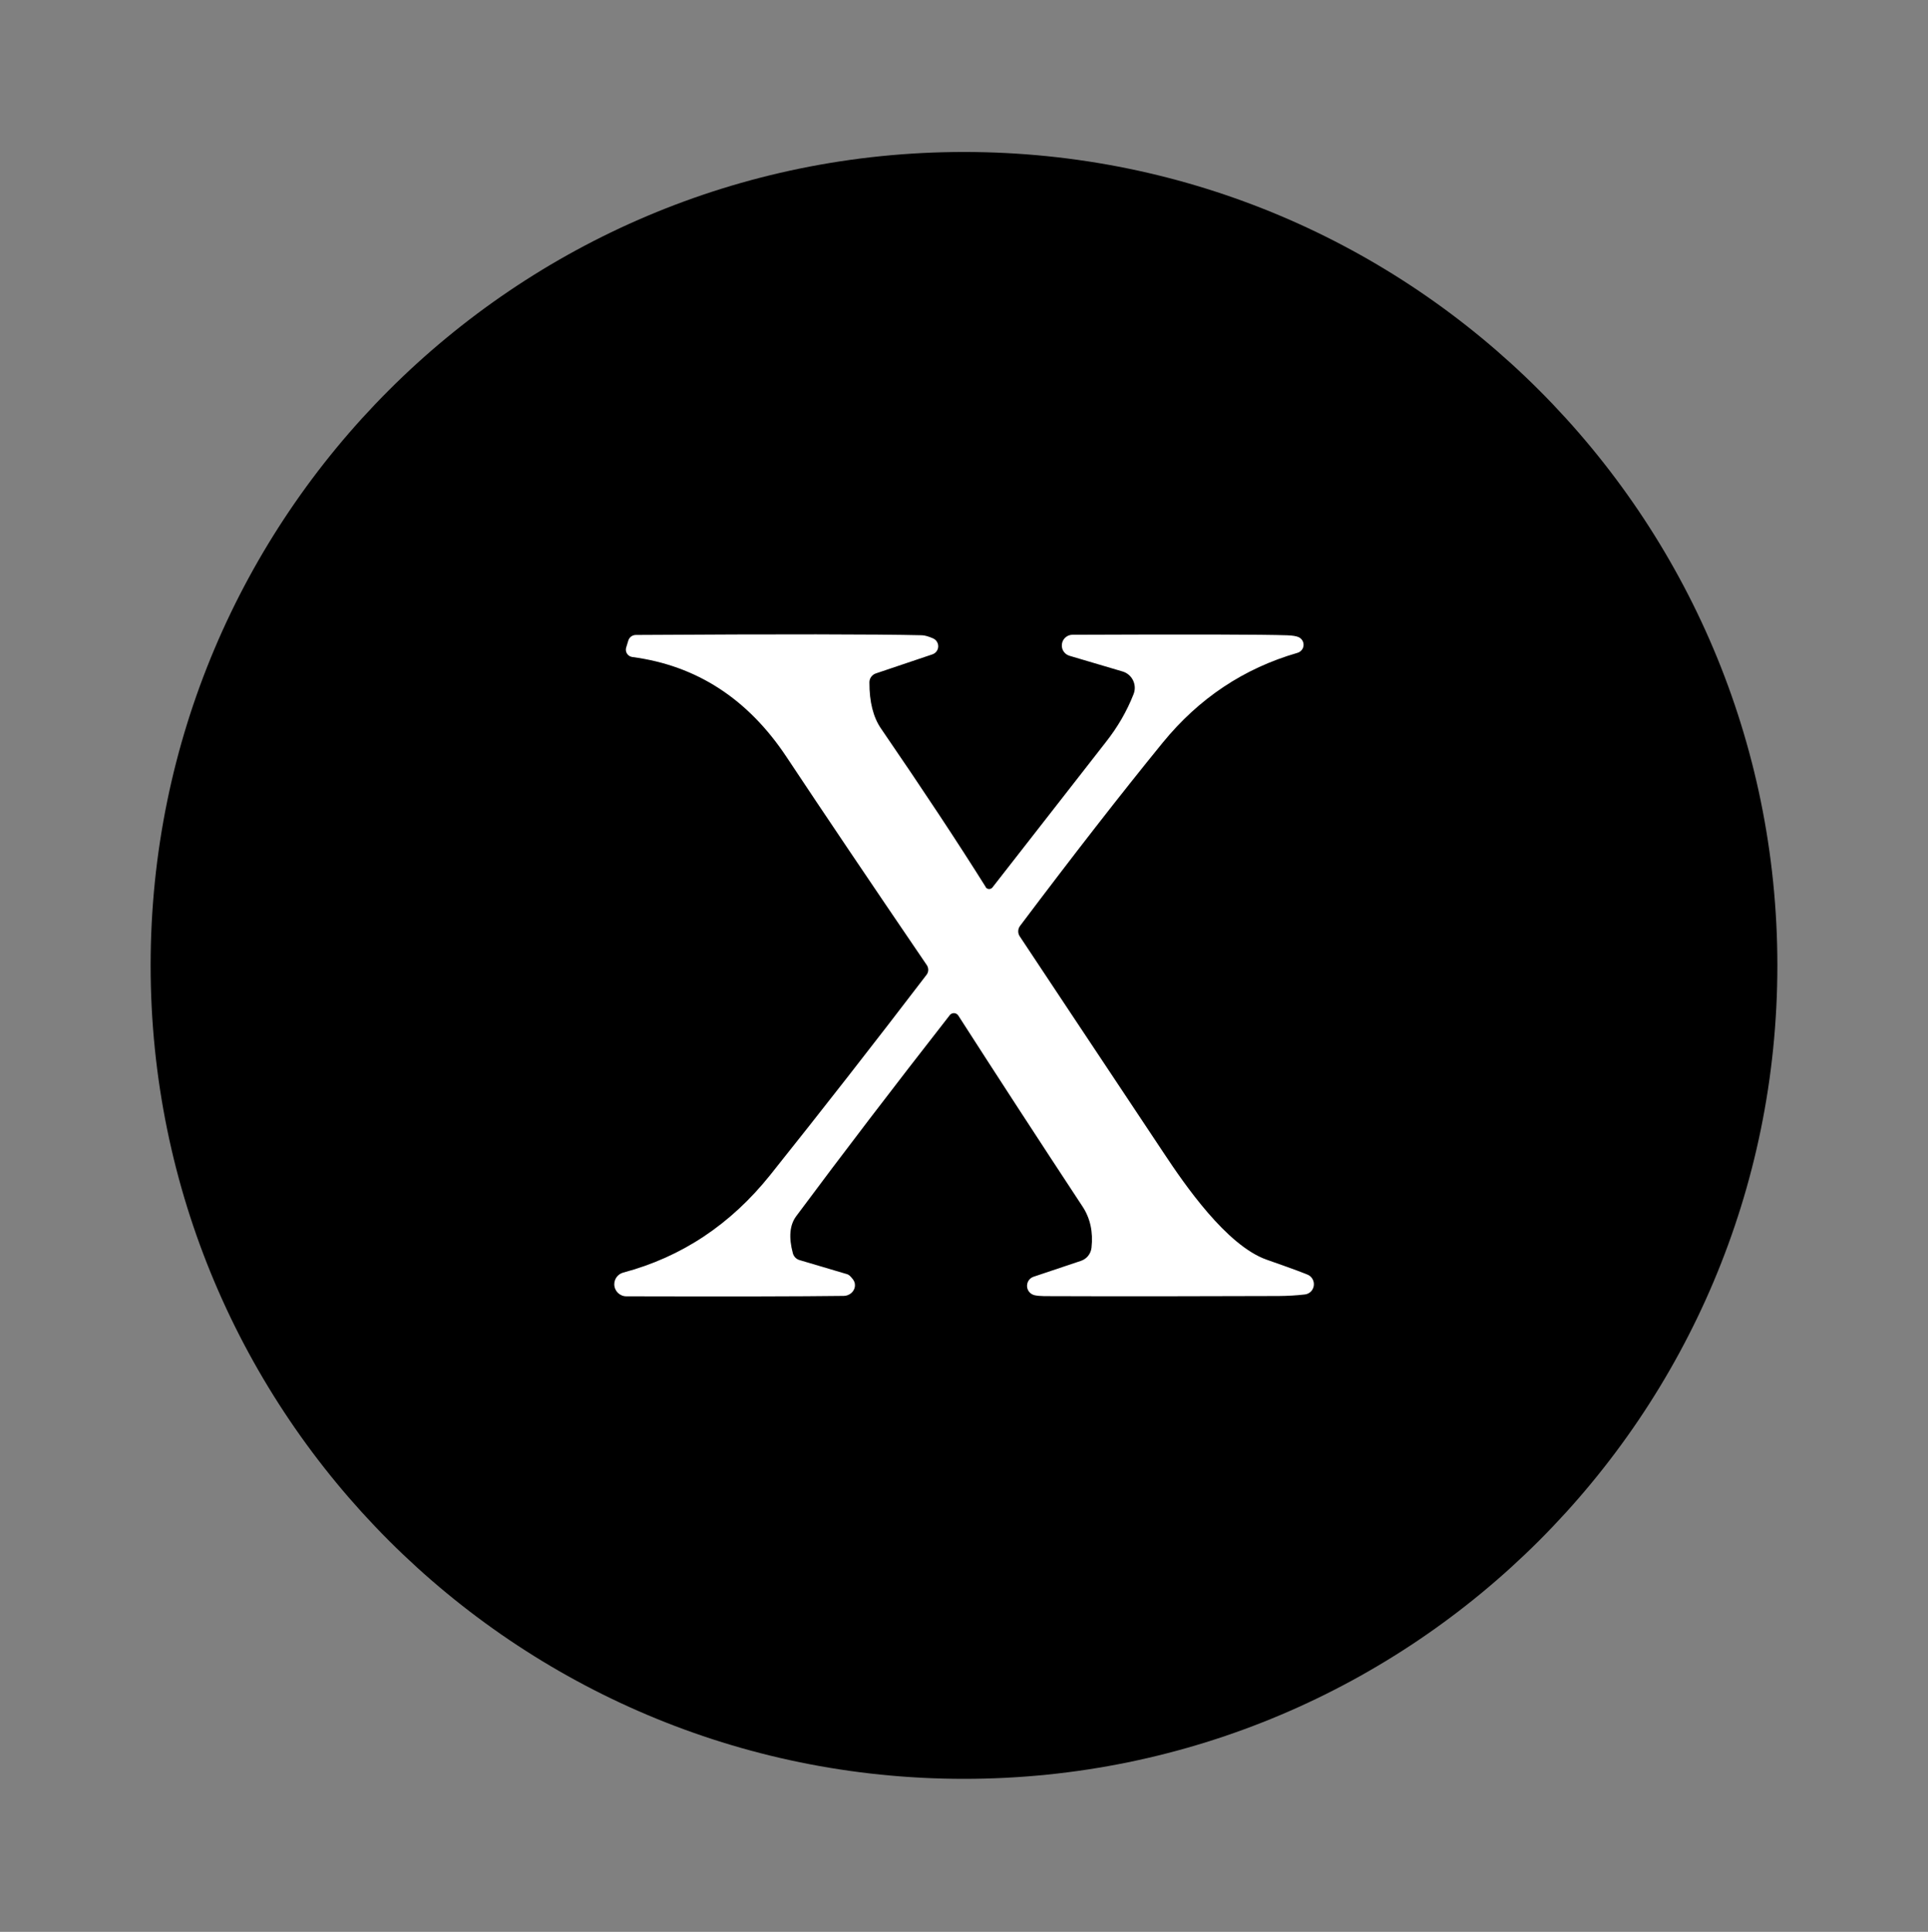
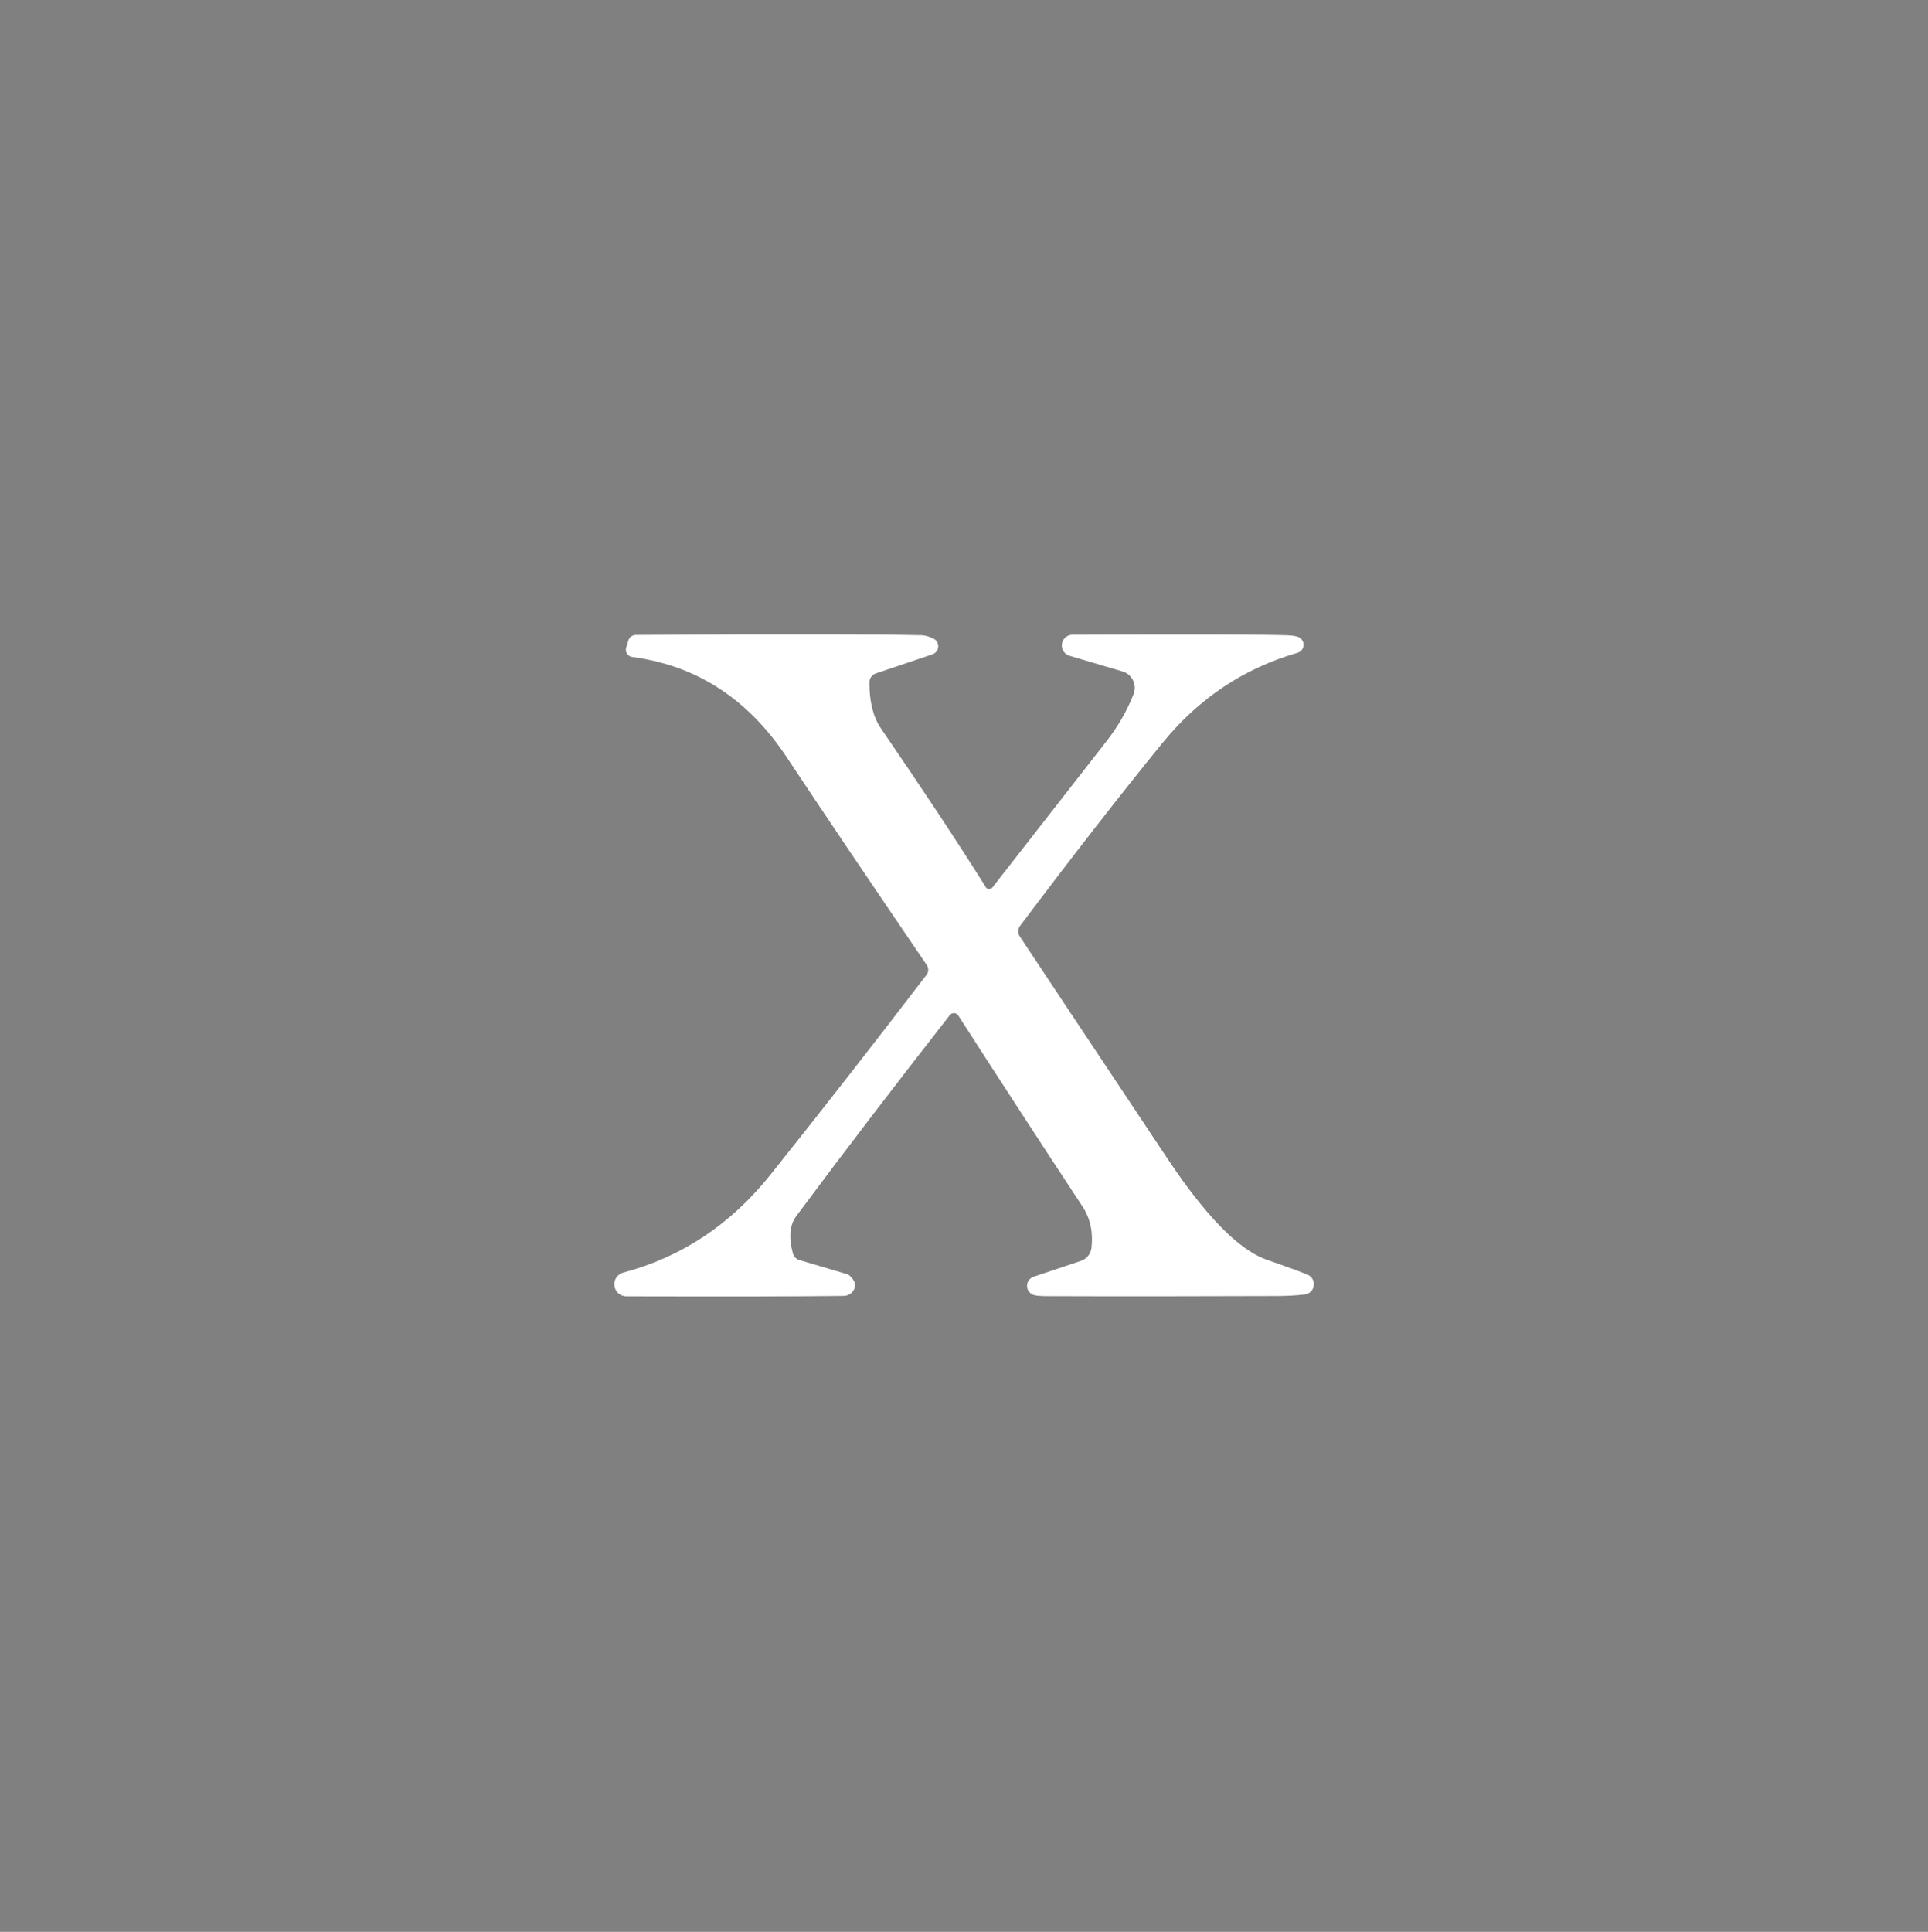
<svg xmlns="http://www.w3.org/2000/svg" width="520" height="521" viewBox="0 0 520 521" fill="none">
  <rect x="0" y="0" width="520" height="521" fill="#808080" stroke="none" />
-   <path d="M260 479.737C381.157 479.737 479.375 381.519 479.375 260.362C479.375 139.204 381.157 40.987 260 40.987C138.843 40.987 40.625 139.204 40.625 260.362C40.625 381.519 138.843 479.737 260 479.737Z" fill="black" />
  <path d="M265.84 239.247C266.165 239.765 266.855 239.917 267.394 239.582C267.505 239.511 267.597 239.43 267.678 239.328C286.934 214.618 297.121 201.567 298.228 200.176C301.438 196.113 303.946 191.787 305.744 187.186C306.668 184.809 305.5 182.138 303.134 181.214C303.012 181.163 302.89 181.123 302.768 181.092L288.387 176.837C286.863 176.349 286.03 174.724 286.518 173.201C286.894 172.033 287.97 171.22 289.199 171.19C321.334 171.058 340.661 171.109 347.191 171.332C348.623 171.383 349.639 171.555 350.248 171.83C351.386 172.337 351.894 173.668 351.396 174.805C351.122 175.415 350.594 175.882 349.944 176.065C335.491 180.239 323.375 188.313 313.605 200.277C302.341 214.1 289.514 230.573 275.123 249.698C274.493 250.53 274.462 251.668 275.041 252.531C280.231 260.382 293.231 279.933 314.021 311.184C319.363 319.227 330.769 335.924 341.656 339.733C348.684 342.201 352.493 343.612 353.062 343.958C354.372 344.791 354.758 346.527 353.945 347.827C353.498 348.548 352.737 349.016 351.894 349.107C349.649 349.371 347.313 349.503 344.886 349.523C322.177 349.615 301.092 349.625 281.612 349.554C280.516 349.534 279.642 349.452 278.992 349.3C277.601 348.965 276.737 347.573 277.073 346.182C277.286 345.298 277.936 344.598 278.799 344.313L291.576 340.027C293.12 339.499 294.216 338.128 294.389 336.493C294.856 332.268 294.054 328.571 291.992 325.423C279.967 307.152 268.795 289.977 258.466 273.89C258.04 273.23 257.166 273.037 256.506 273.463C256.374 273.545 256.252 273.656 256.161 273.778C241.079 293.075 227.277 311.143 214.754 327.982C212.987 330.338 212.682 333.68 213.84 337.996C214.084 338.88 214.764 339.58 215.648 339.834L228.505 343.643C228.759 343.734 229.003 343.877 229.196 344.059C229.866 344.73 230.273 345.278 230.425 345.705C230.973 347.147 230.151 348.752 228.597 349.31C228.262 349.422 227.916 349.493 227.561 349.493C215.8 349.645 196.259 349.676 168.929 349.605C167.131 349.605 165.679 348.142 165.679 346.345C165.679 344.872 166.674 343.592 168.086 343.206C183.838 339.012 197.052 330.237 207.736 316.881C221.589 299.534 235.655 281.537 249.915 262.87C250.484 262.119 250.504 261.083 249.966 260.28C234.62 237.744 222.005 219.026 212.123 204.127C201.713 188.455 187.86 179.477 170.554 177.192C169.457 177.05 168.675 176.055 168.817 174.958C168.827 174.846 168.858 174.745 168.888 174.633L169.447 172.795C169.711 171.87 170.544 171.241 171.509 171.241C210.651 170.997 236.366 171.027 248.666 171.322C249.407 171.342 250.423 171.627 251.702 172.185C252.86 172.713 253.368 174.095 252.84 175.252C252.576 175.831 252.088 176.268 251.489 176.471L236.214 181.62C235.188 181.966 234.487 182.93 234.487 184.017C234.467 189.268 235.513 193.432 237.636 196.509C248.991 213.074 258.405 227.323 265.88 239.247H265.84Z" fill="white" />
</svg>